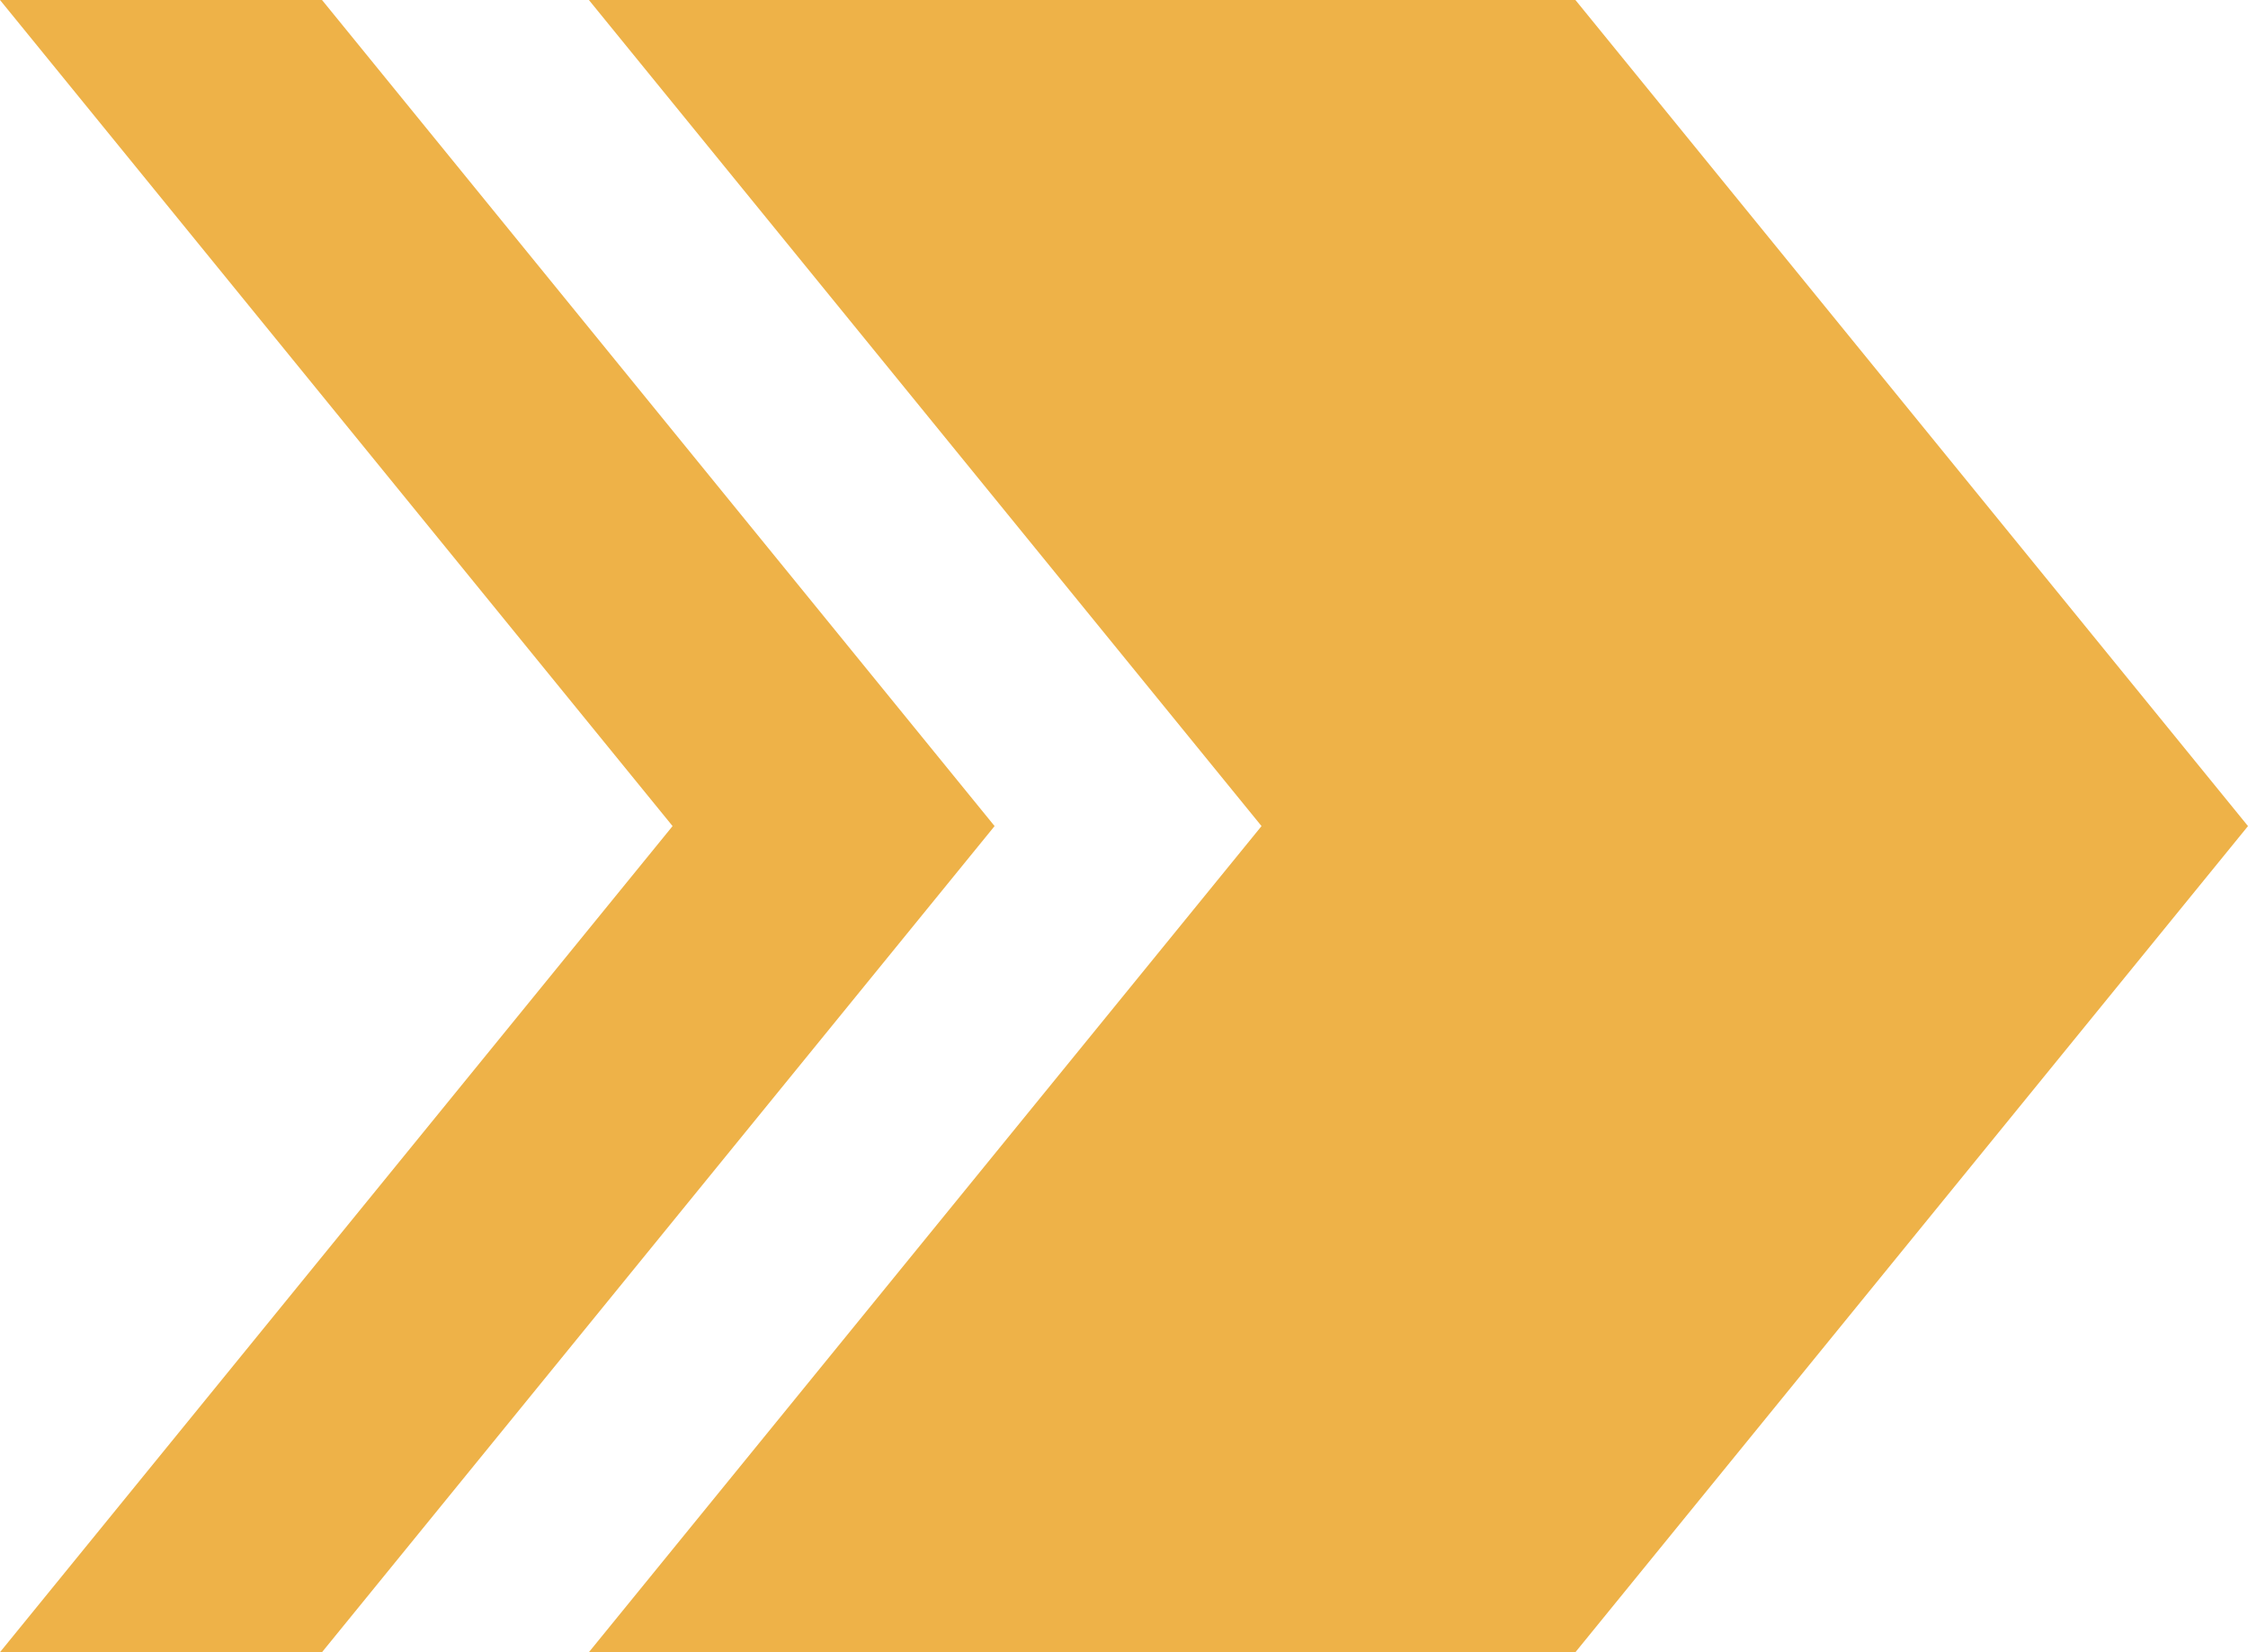
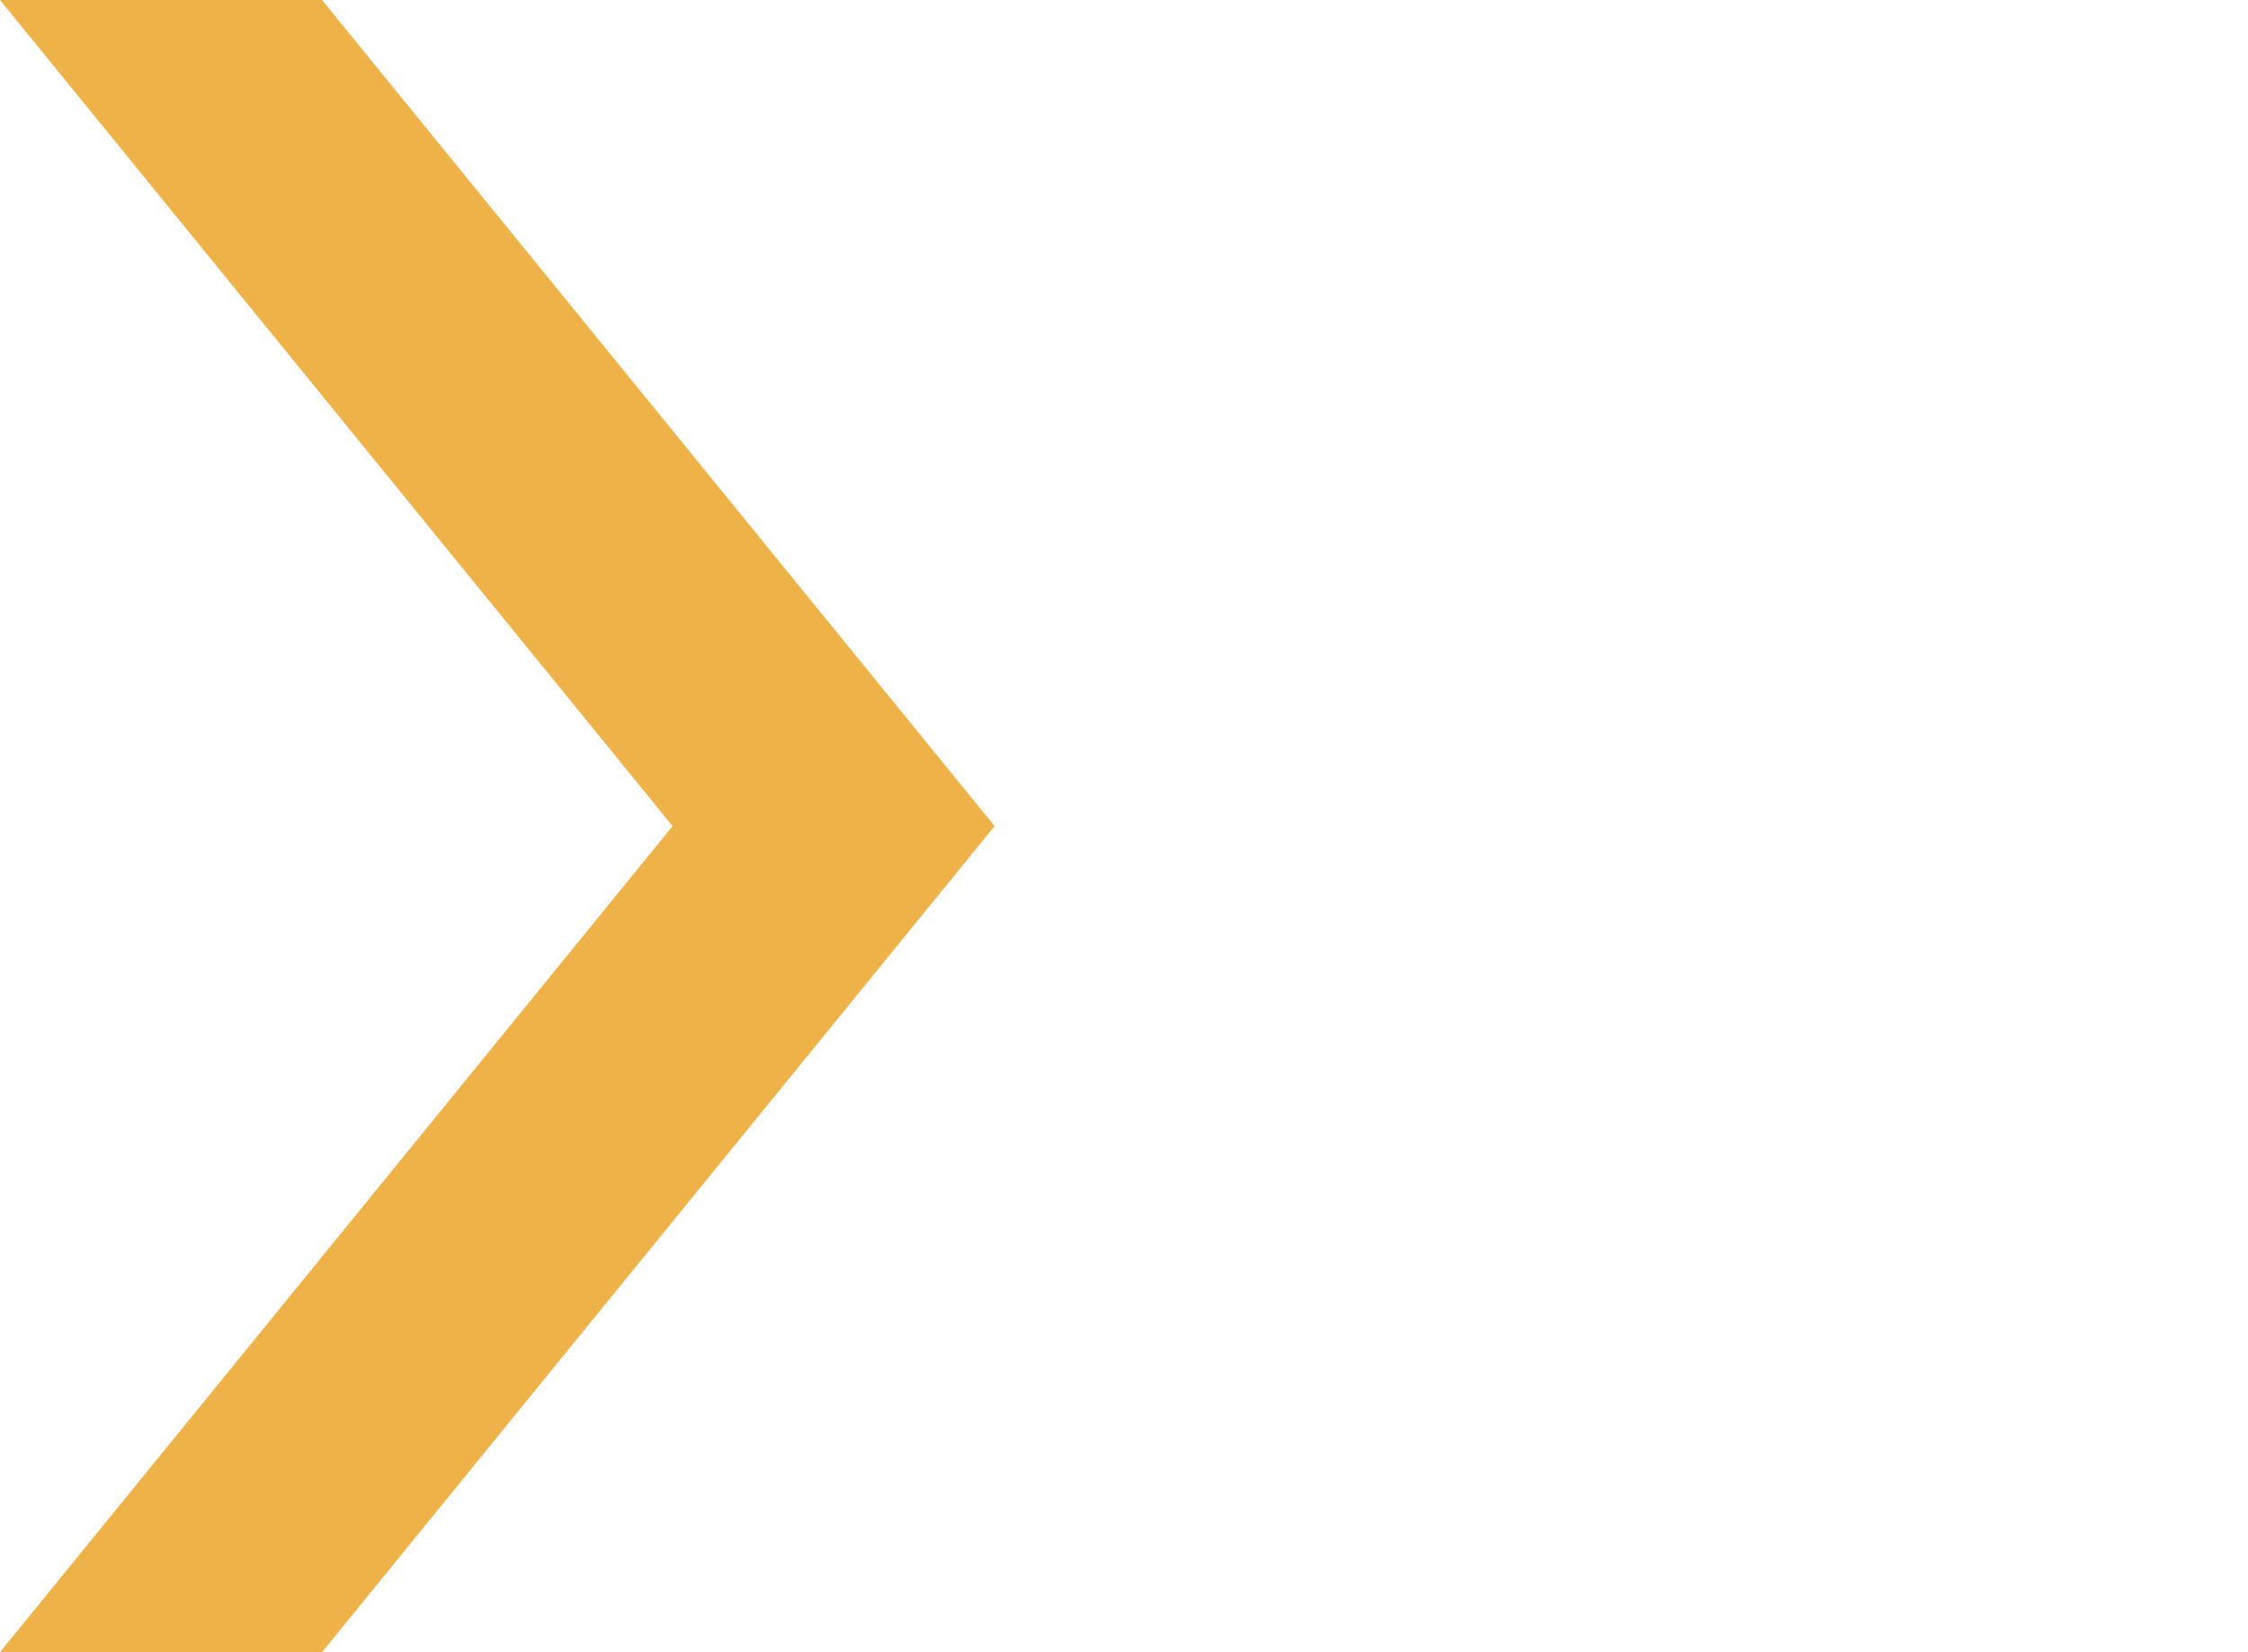
<svg xmlns="http://www.w3.org/2000/svg" id="Capa_1" data-name="Capa 1" viewBox="0 0 456.7 335.62">
  <defs>
    <style>      .cls-1 {        fill: #eeb248;        stroke-width: 0px;      }    </style>
  </defs>
-   <polygon class="cls-1" points="320.06 0 119.64 0 256.29 167.81 119.64 335.62 320.06 335.62 456.7 167.81 320.06 0" />
  <polygon class="cls-1" points="65.42 0 0 0 136.64 167.81 0 335.62 65.42 335.62 202.06 167.81 65.42 0" />
</svg>